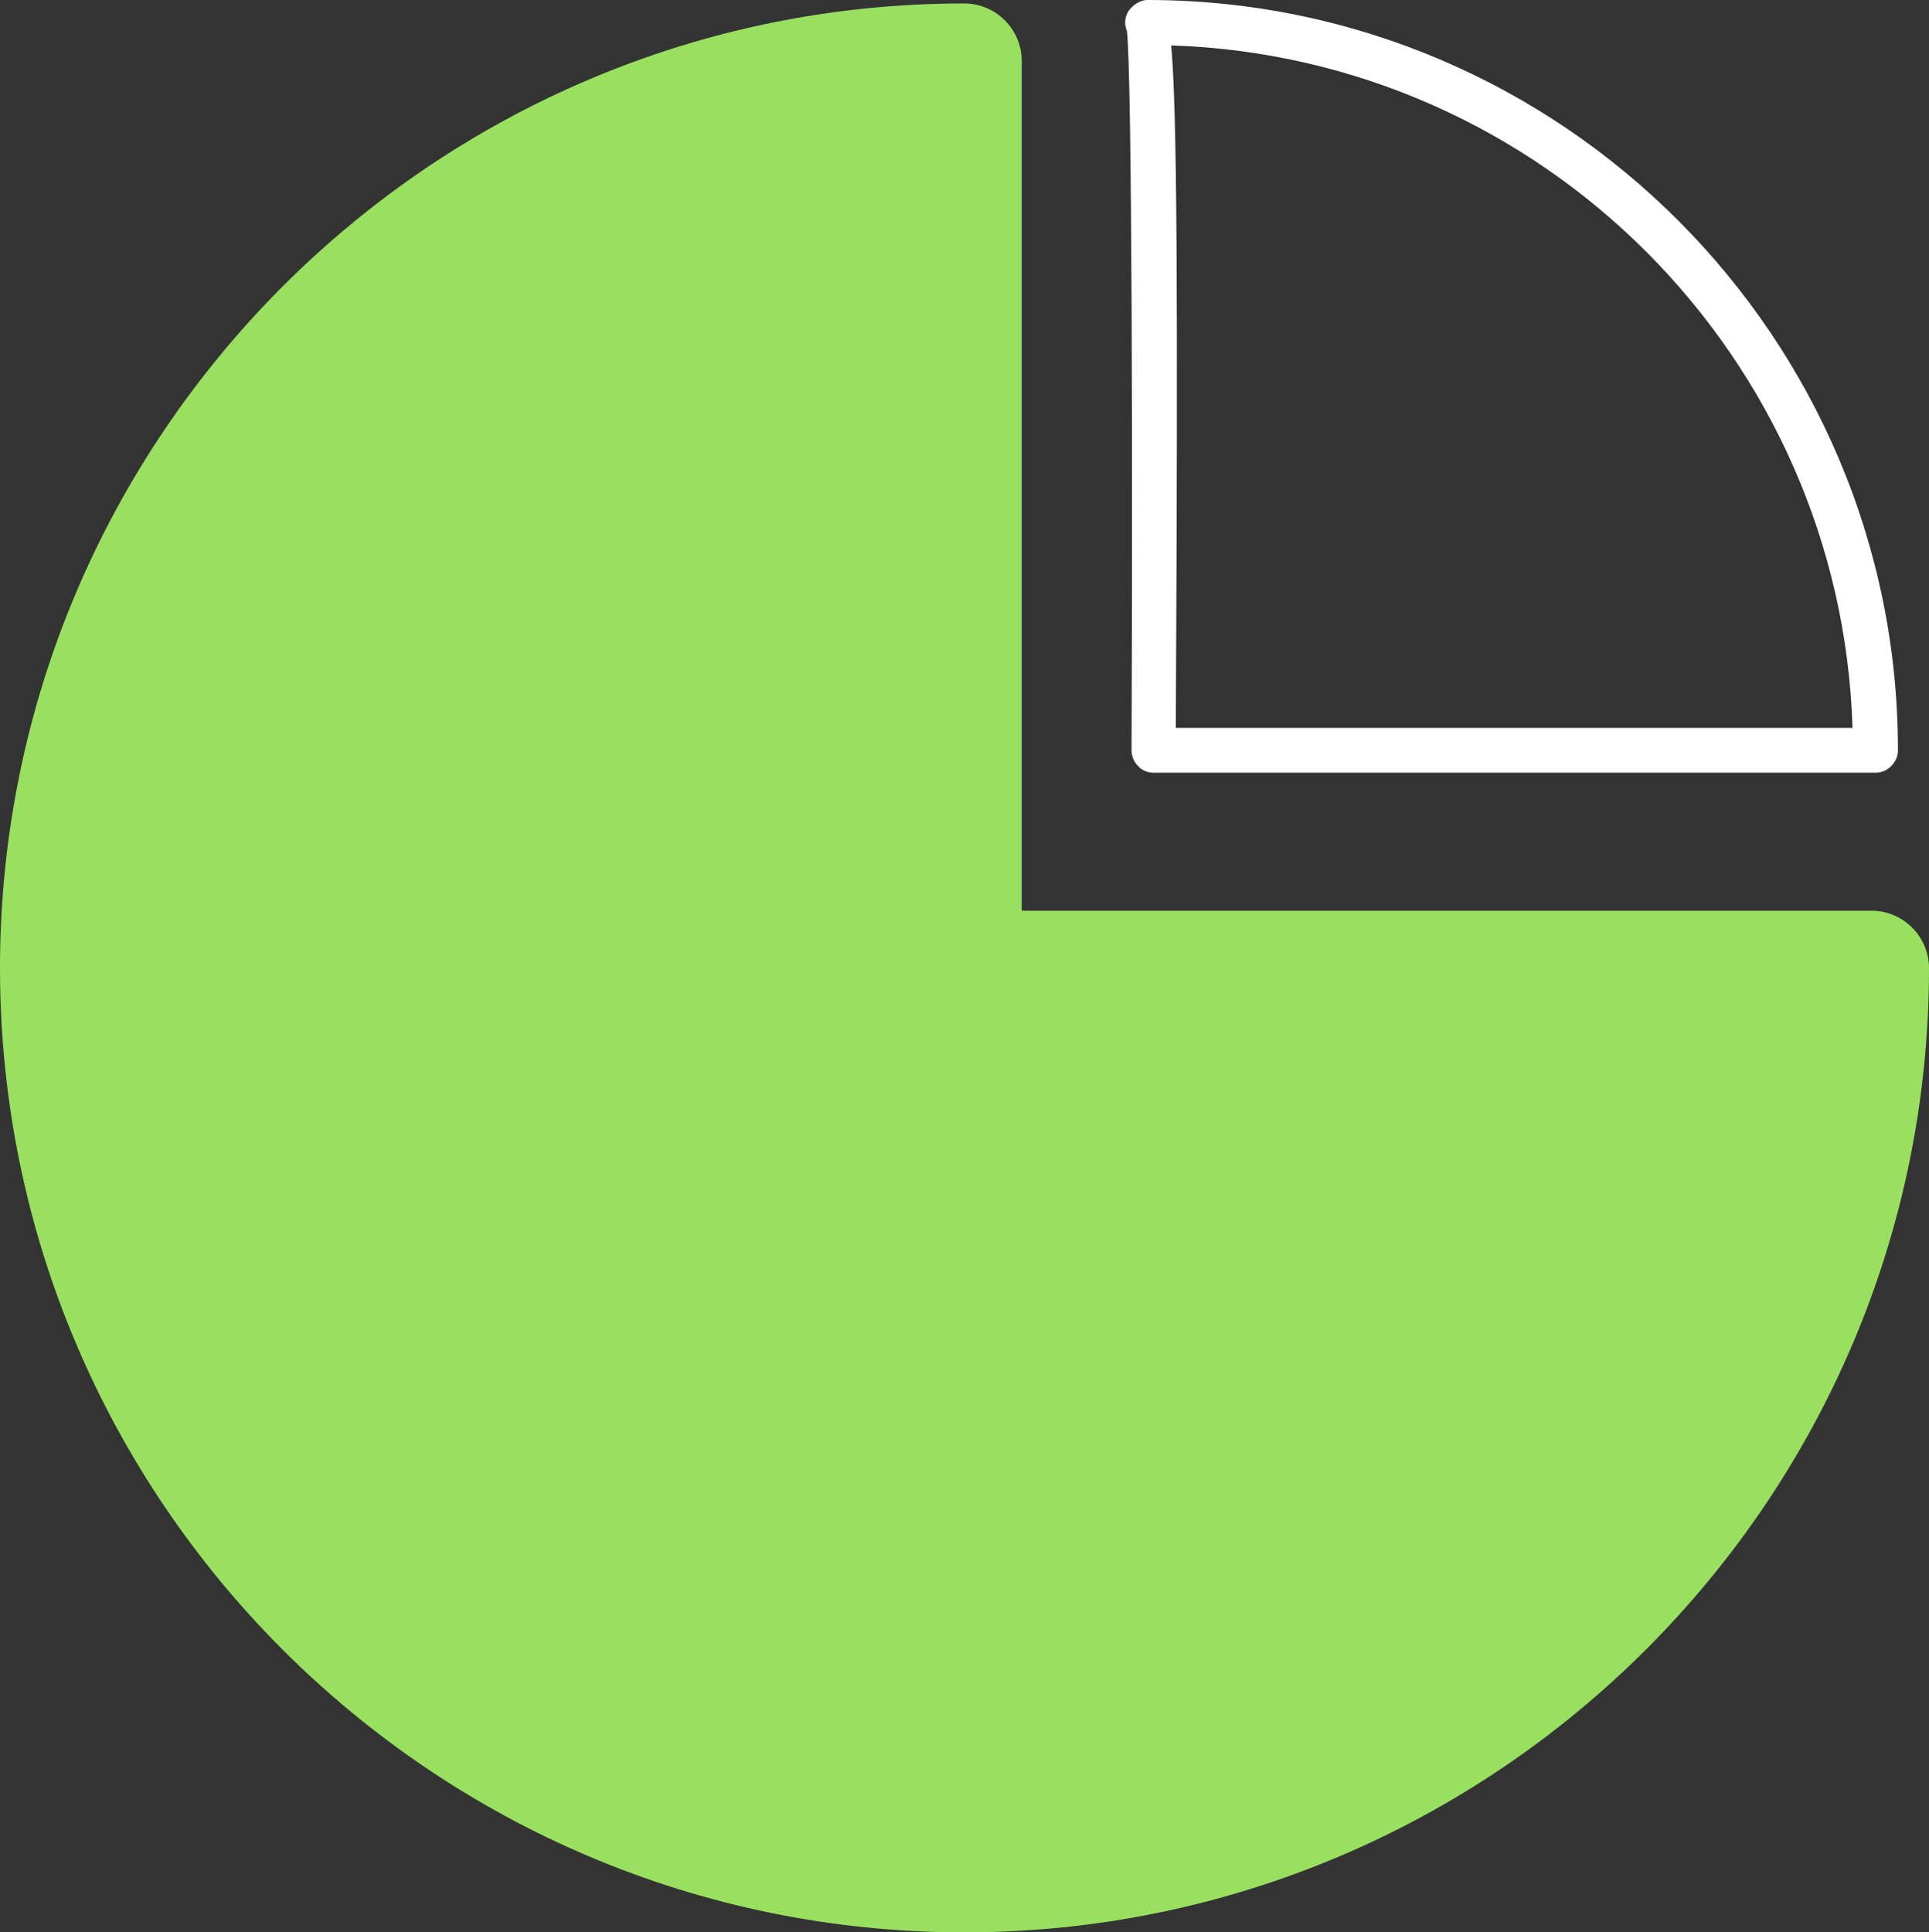
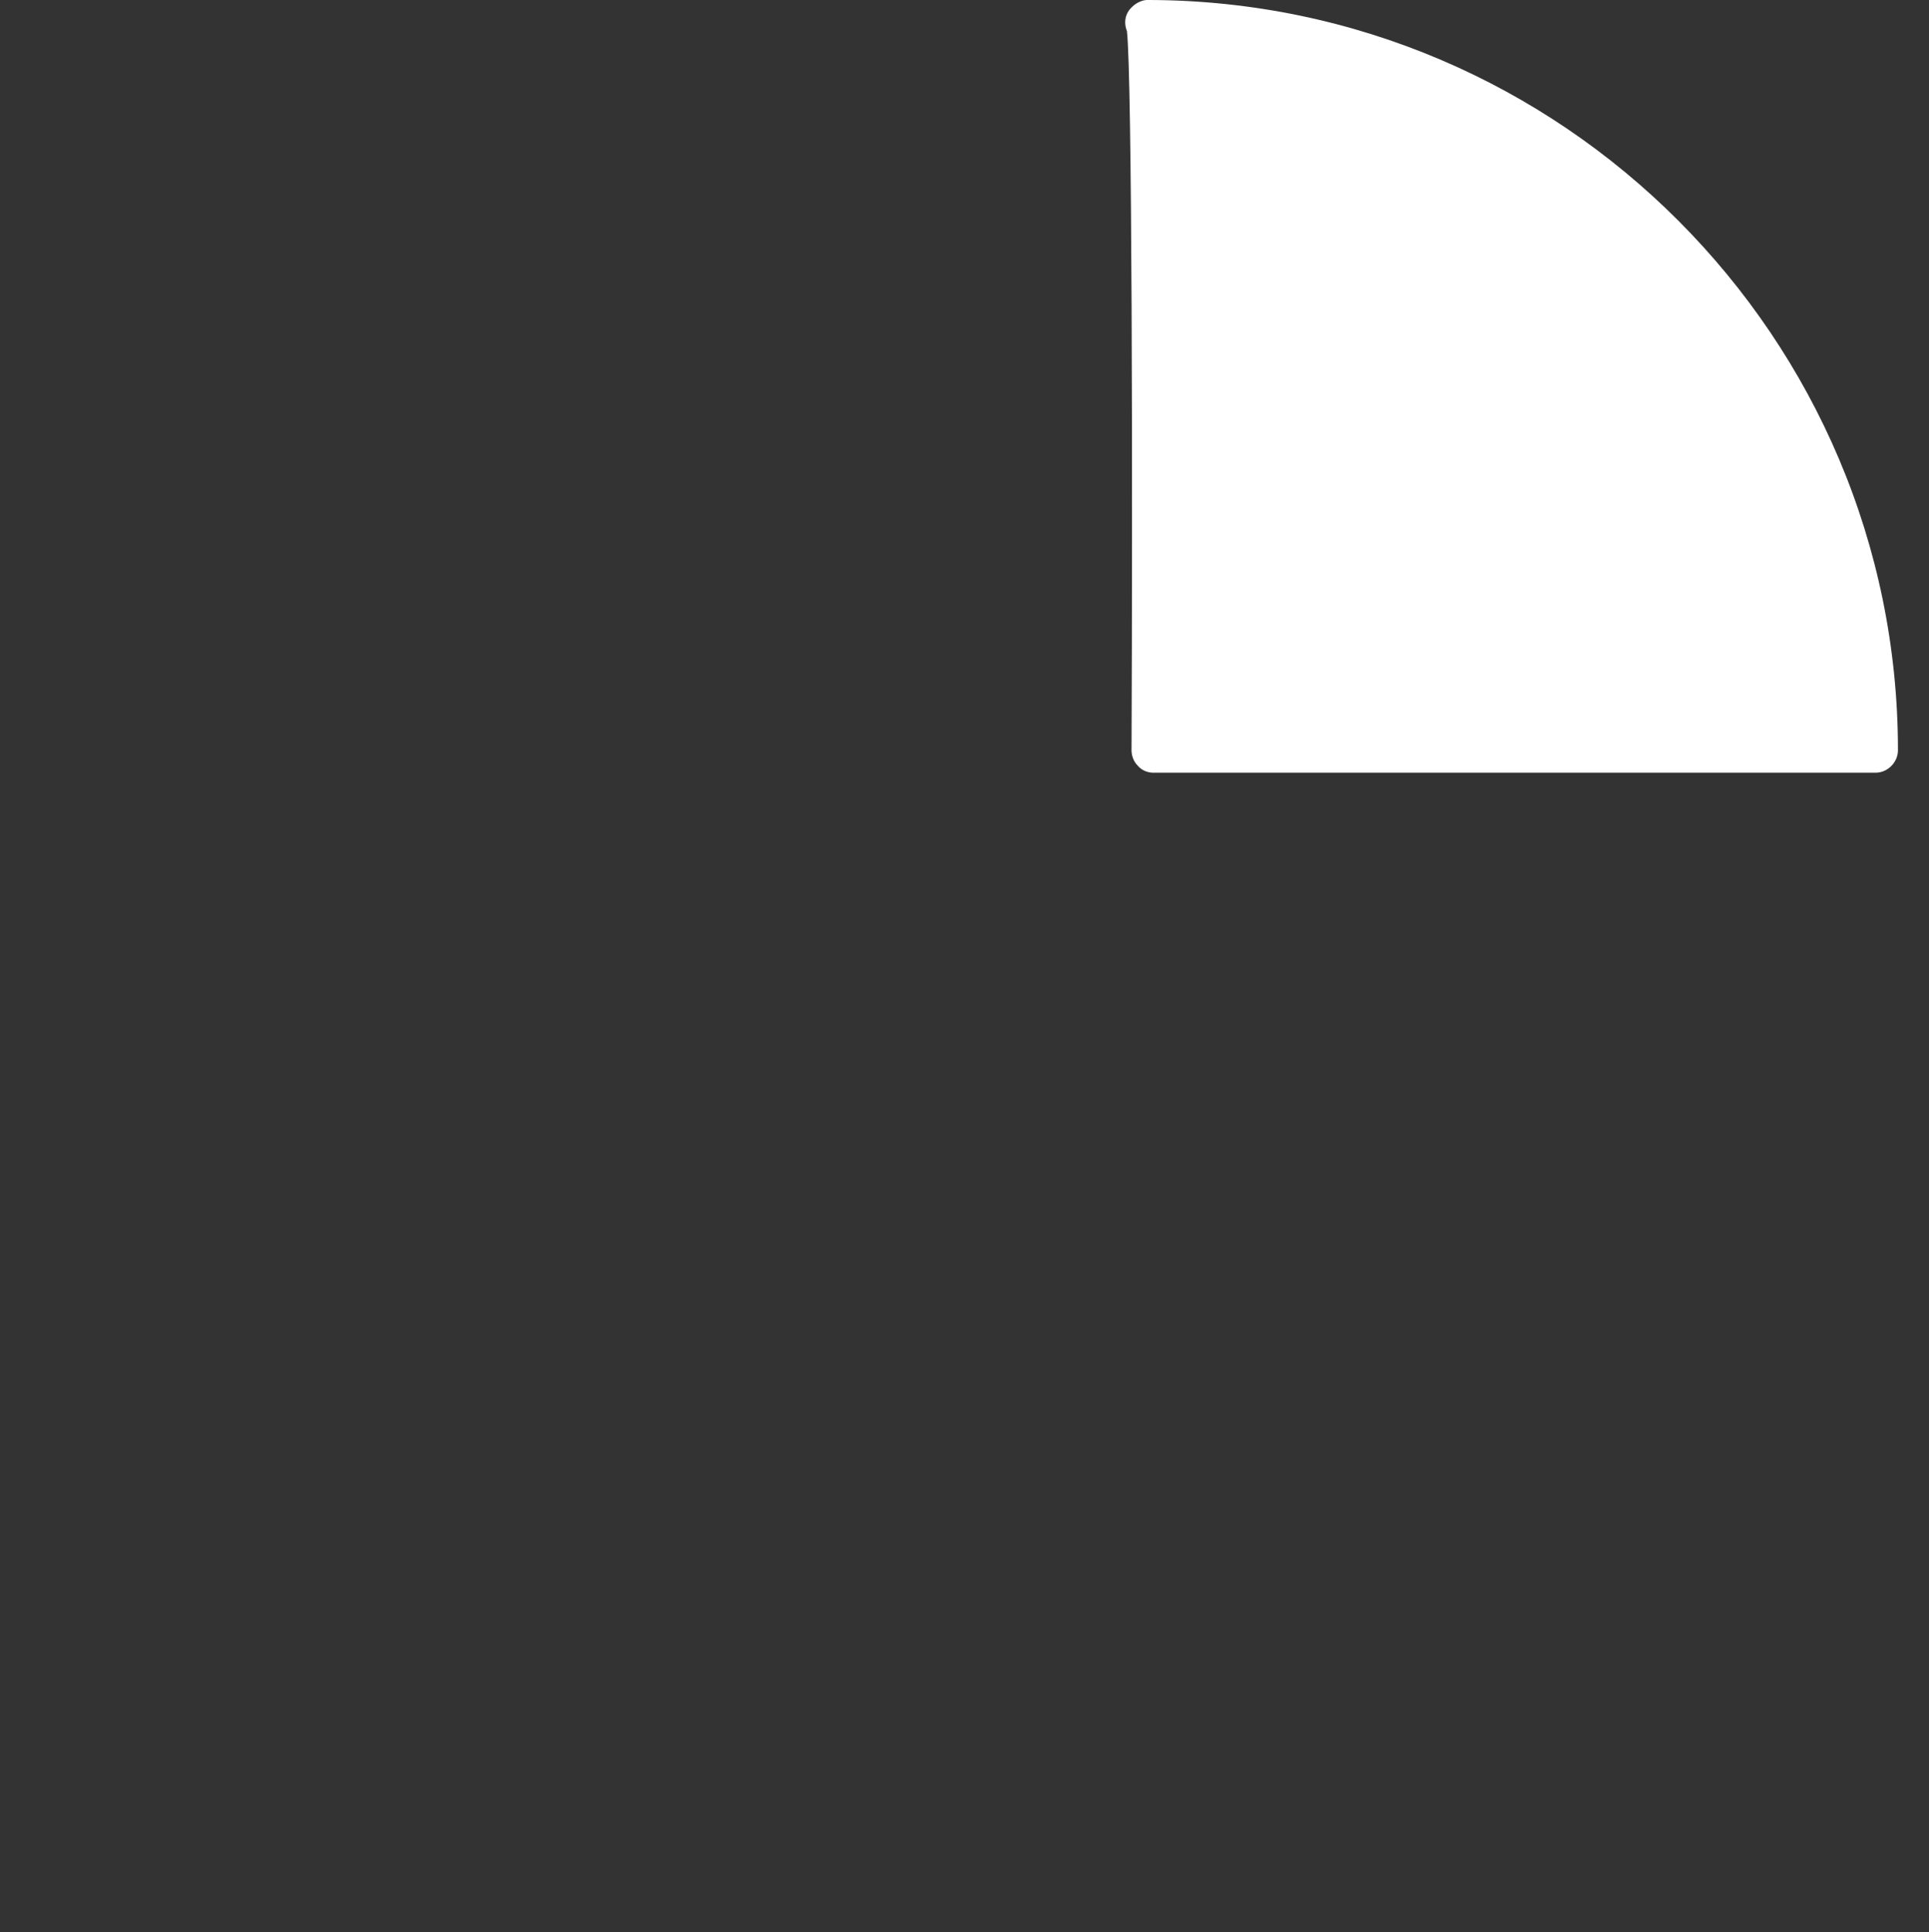
<svg xmlns="http://www.w3.org/2000/svg" id="Calque_1" data-name="Calque 1" viewBox="0 0 33.55 33.61">
  <rect x="0" y="0" width="33.55" height="33.61" fill="#333333" stroke="none" />
  <defs>
    <style>
      .cls-1 {
        fill: #fff;
      }

      .cls-2 {
        fill: #99e060;
      }
    </style>
  </defs>
-   <path class="cls-2" d="m32.55,15.84h-14.78V1.06c0-.55-.45-1-1-1C7.52.06,0,7.59,0,16.84s7.52,16.77,16.77,16.77,16.78-7.53,16.78-16.77c0-.55-.45-1-1-1Z" />
-   <path class="cls-1" d="m19.99,0c-.1-.01-.22.04-.3.12-.12.11-.15.27-.09.42.09.79.1,7.85.08,12.51,0,.1.04.2.11.27.07.08.17.12.27.12h12.56c.21,0,.39-.18.39-.39C33.01,5.87,27.17.02,19.99,0Zm.46,12.66c.04-7.82.02-10.75-.08-11.87,6.45.21,11.65,5.42,11.85,11.87h-11.77Z" />
+   <path class="cls-1" d="m19.99,0c-.1-.01-.22.04-.3.12-.12.11-.15.27-.09.42.09.79.1,7.85.08,12.51,0,.1.04.2.11.27.07.08.17.12.27.12h12.56c.21,0,.39-.18.39-.39C33.01,5.87,27.17.02,19.99,0Zm.46,12.66h-11.77Z" />
</svg>